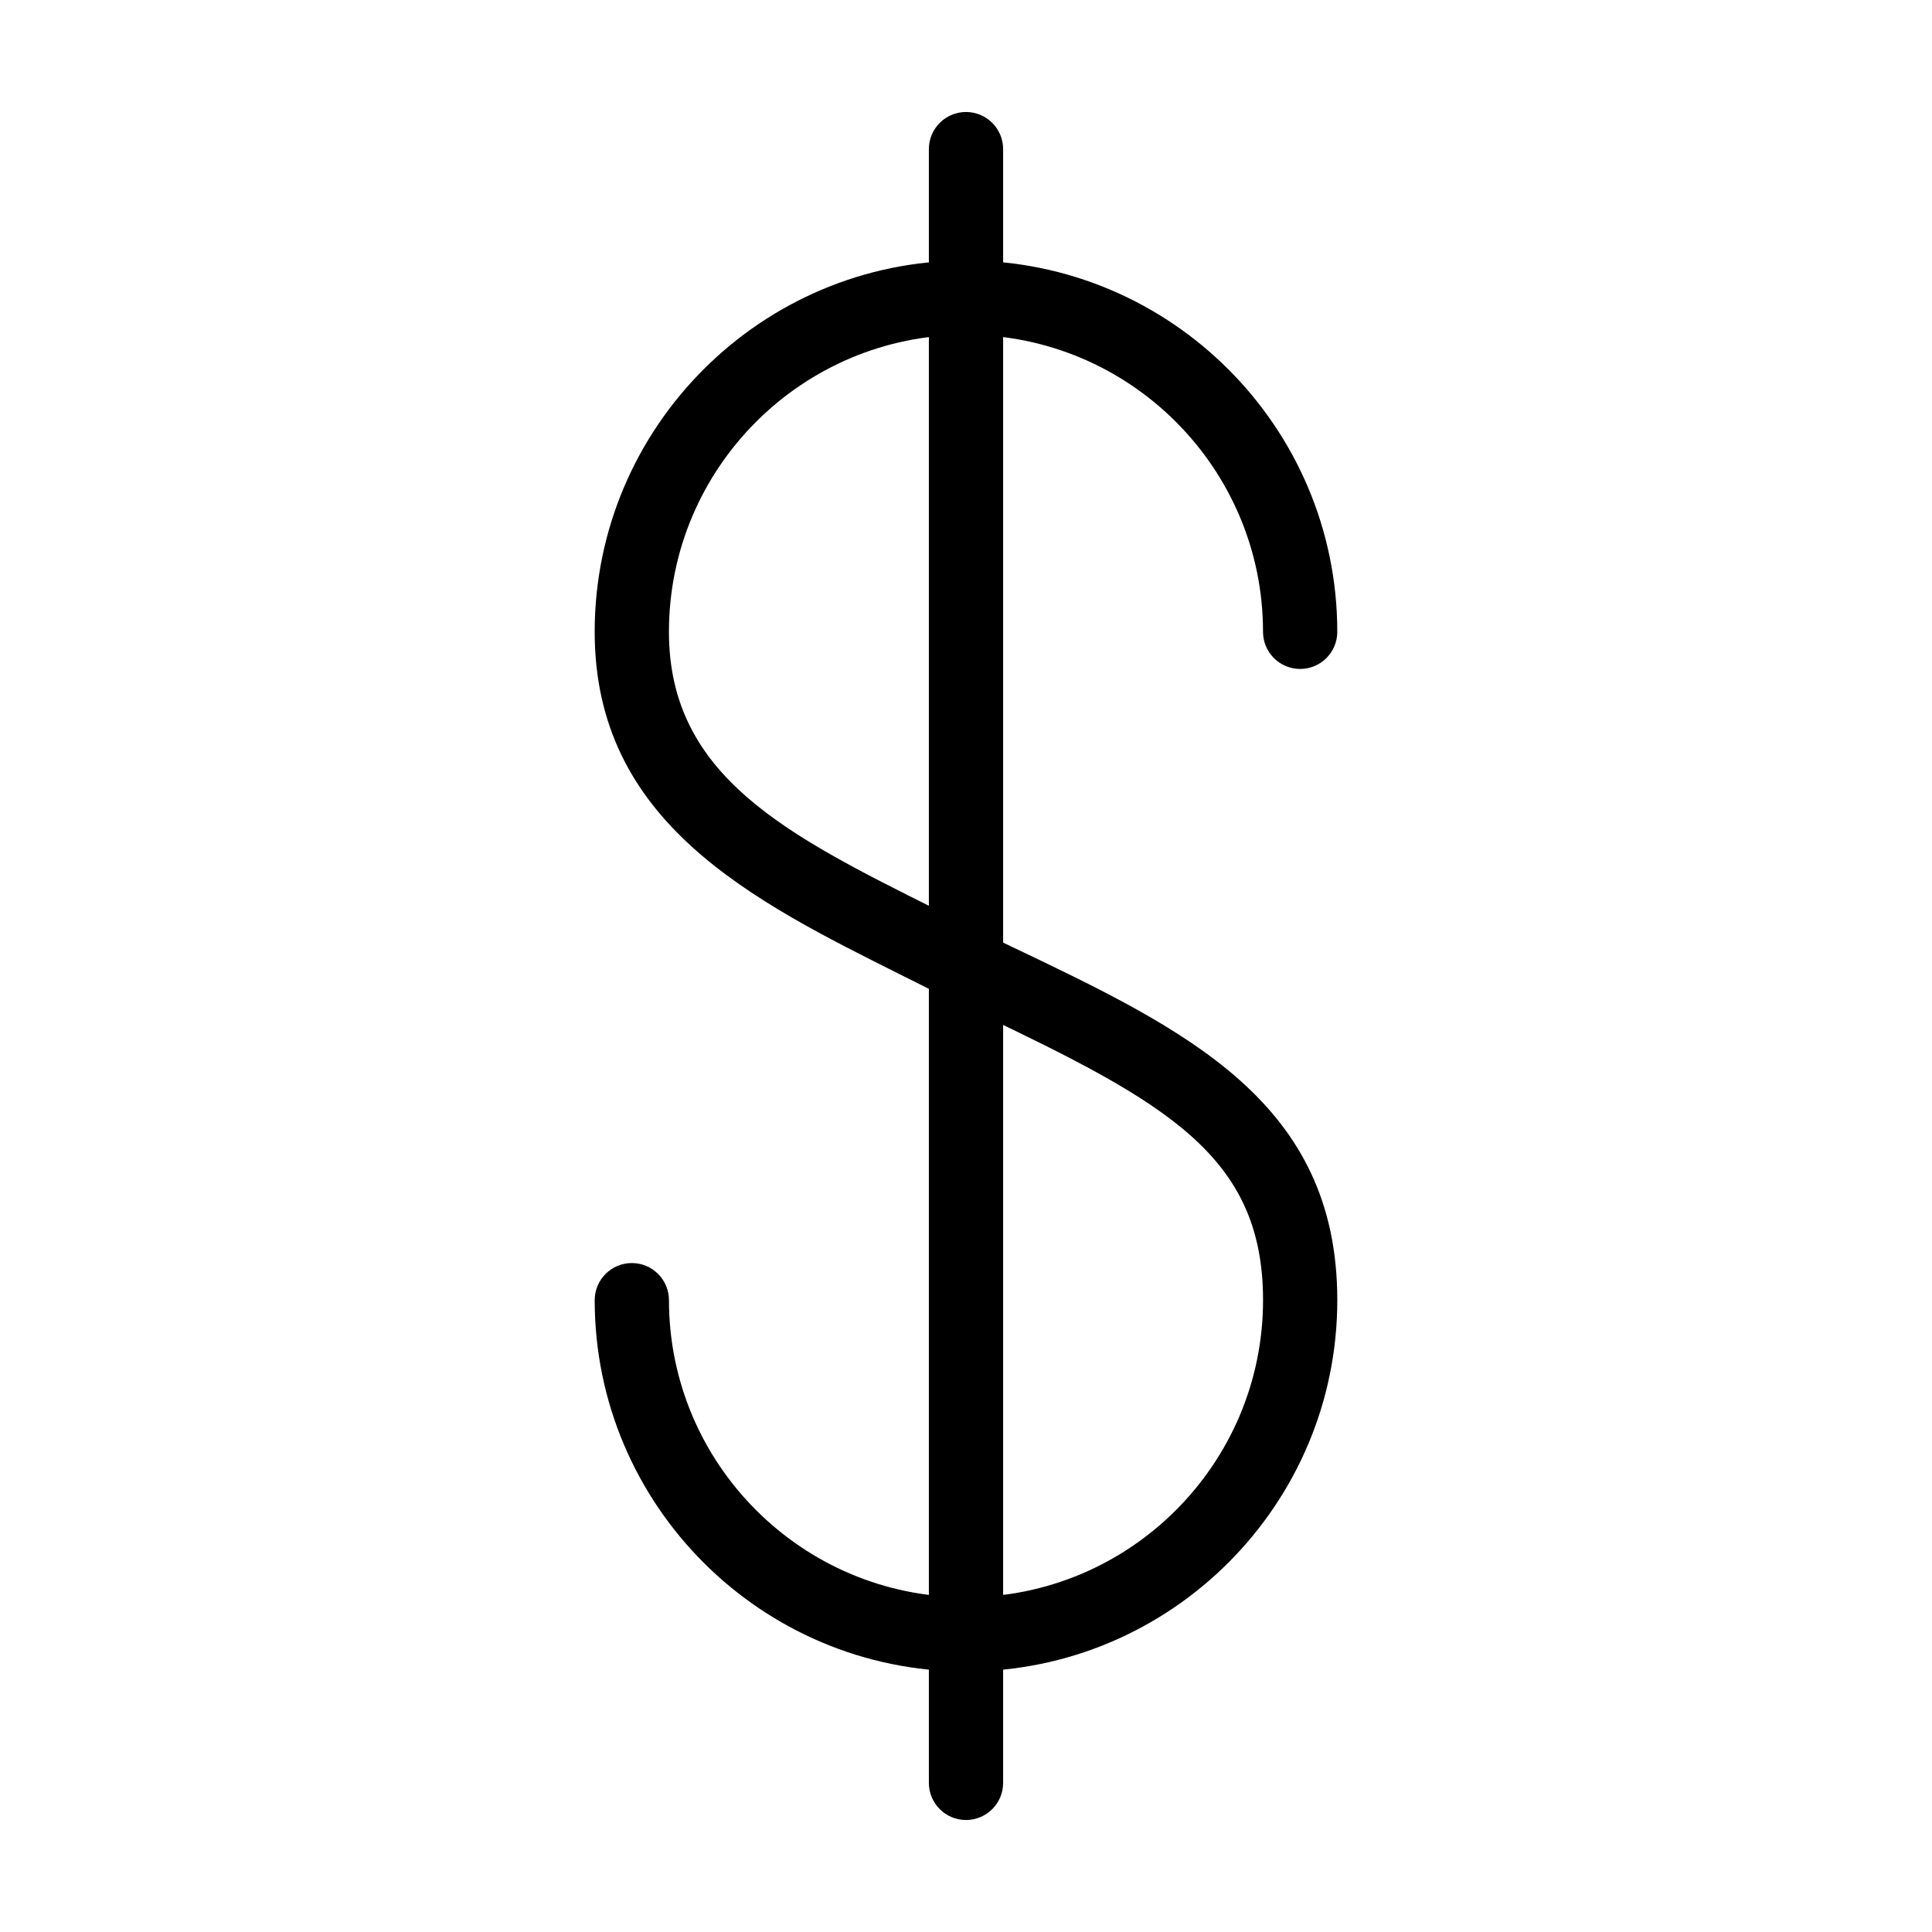
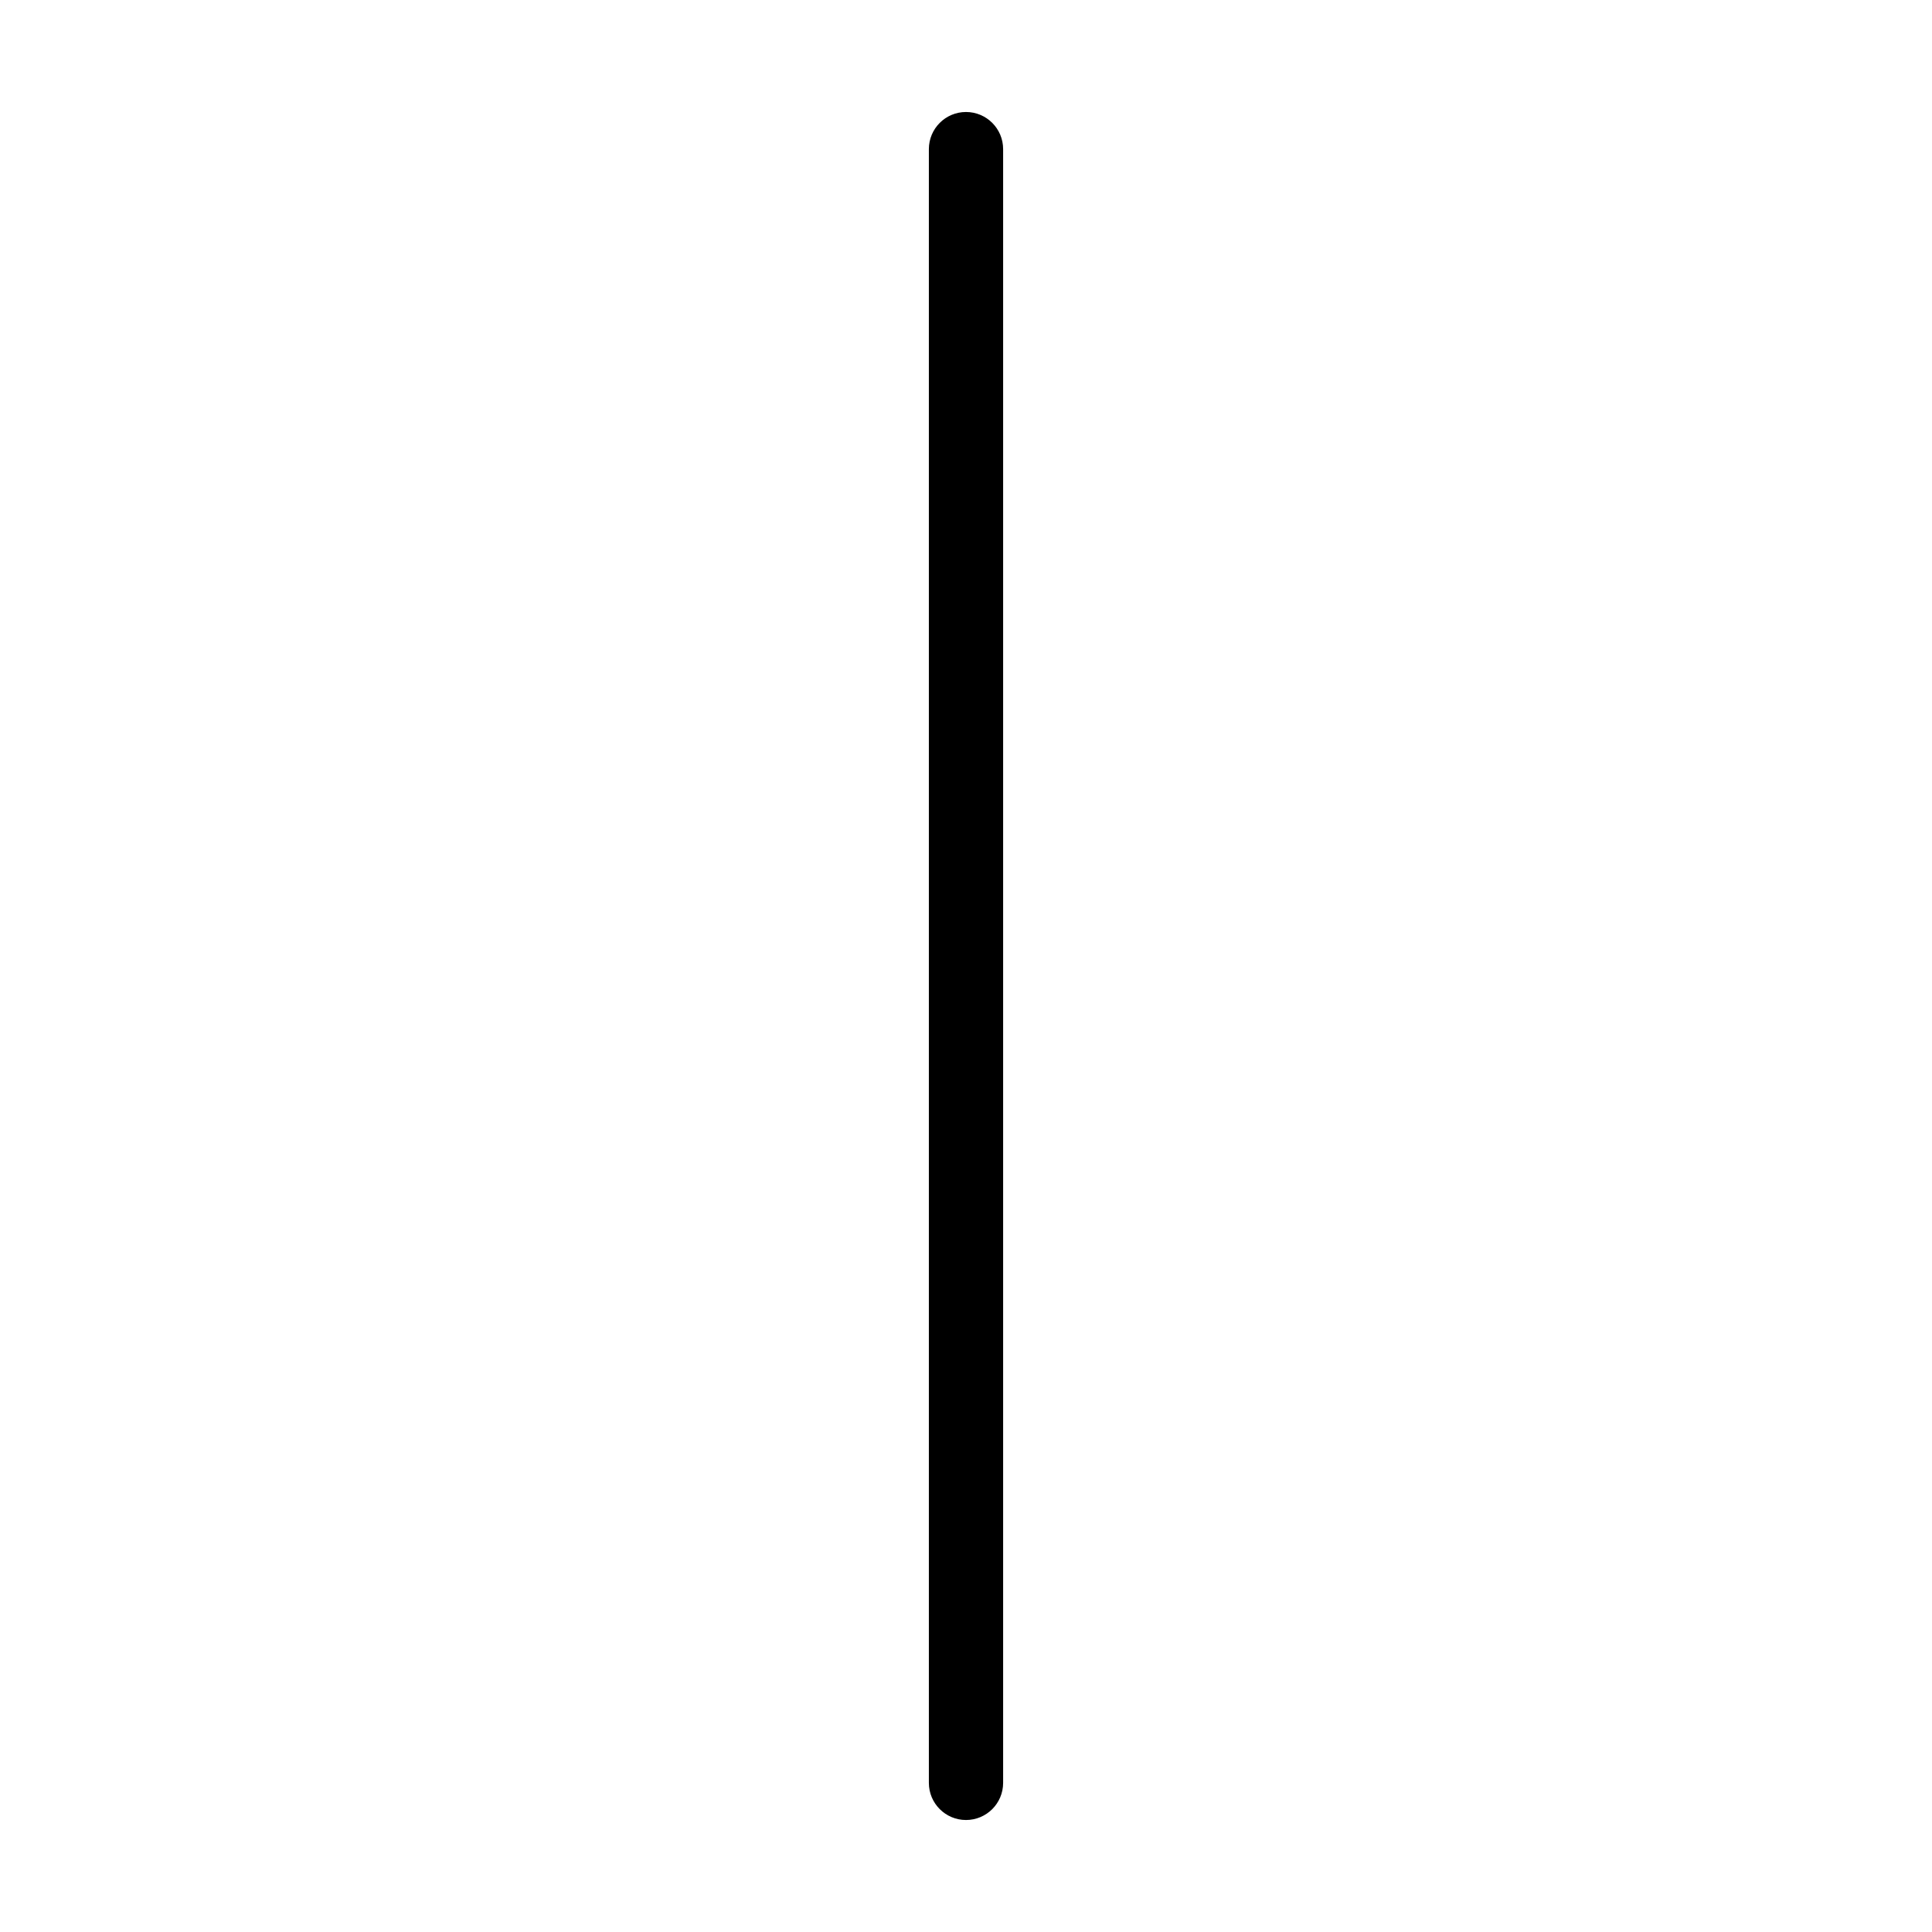
<svg xmlns="http://www.w3.org/2000/svg" fill="#000000" width="800px" height="800px" version="1.1" viewBox="144 144 512 512">
  <g>
-     <path d="m400 586.96c-54.258 0-98.398-44.141-98.398-98.398 0-5.434 4.406-9.84 9.84-9.84s9.84 4.406 9.84 9.84c0 43.406 35.312 78.719 78.719 78.719s78.719-35.312 78.719-78.719c0-38.324-25.793-52.41-75.223-75.98-2.555-1.219-5.141-2.453-7.758-3.707-0.074-0.035-0.148-0.07-0.219-0.109-4.129-2.109-8.328-4.207-12.391-6.234-40.082-20.012-81.531-40.703-81.531-91.094 0-54.258 44.141-98.398 98.398-98.398 54.258 0 98.398 44.141 98.398 98.398 0 5.434-4.406 9.84-9.84 9.84-5.434 0-9.84-4.406-9.84-9.84 0-43.406-35.312-78.719-78.719-78.719s-78.719 35.312-78.719 78.719c0 38.219 31.172 53.777 70.641 73.48 4.066 2.031 8.273 4.129 12.449 6.266 2.562 1.23 5.098 2.438 7.602 3.633 46.379 22.113 86.43 41.215 86.43 93.742 0 54.258-44.141 98.402-98.398 98.402z" />
    <path d="m400 626.32c-5.434 0-9.84-4.406-9.84-9.84v-432.96c0-5.434 4.406-9.84 9.84-9.84s9.84 4.406 9.84 9.84v432.96c0 5.434-4.406 9.84-9.84 9.84z" />
  </g>
</svg>